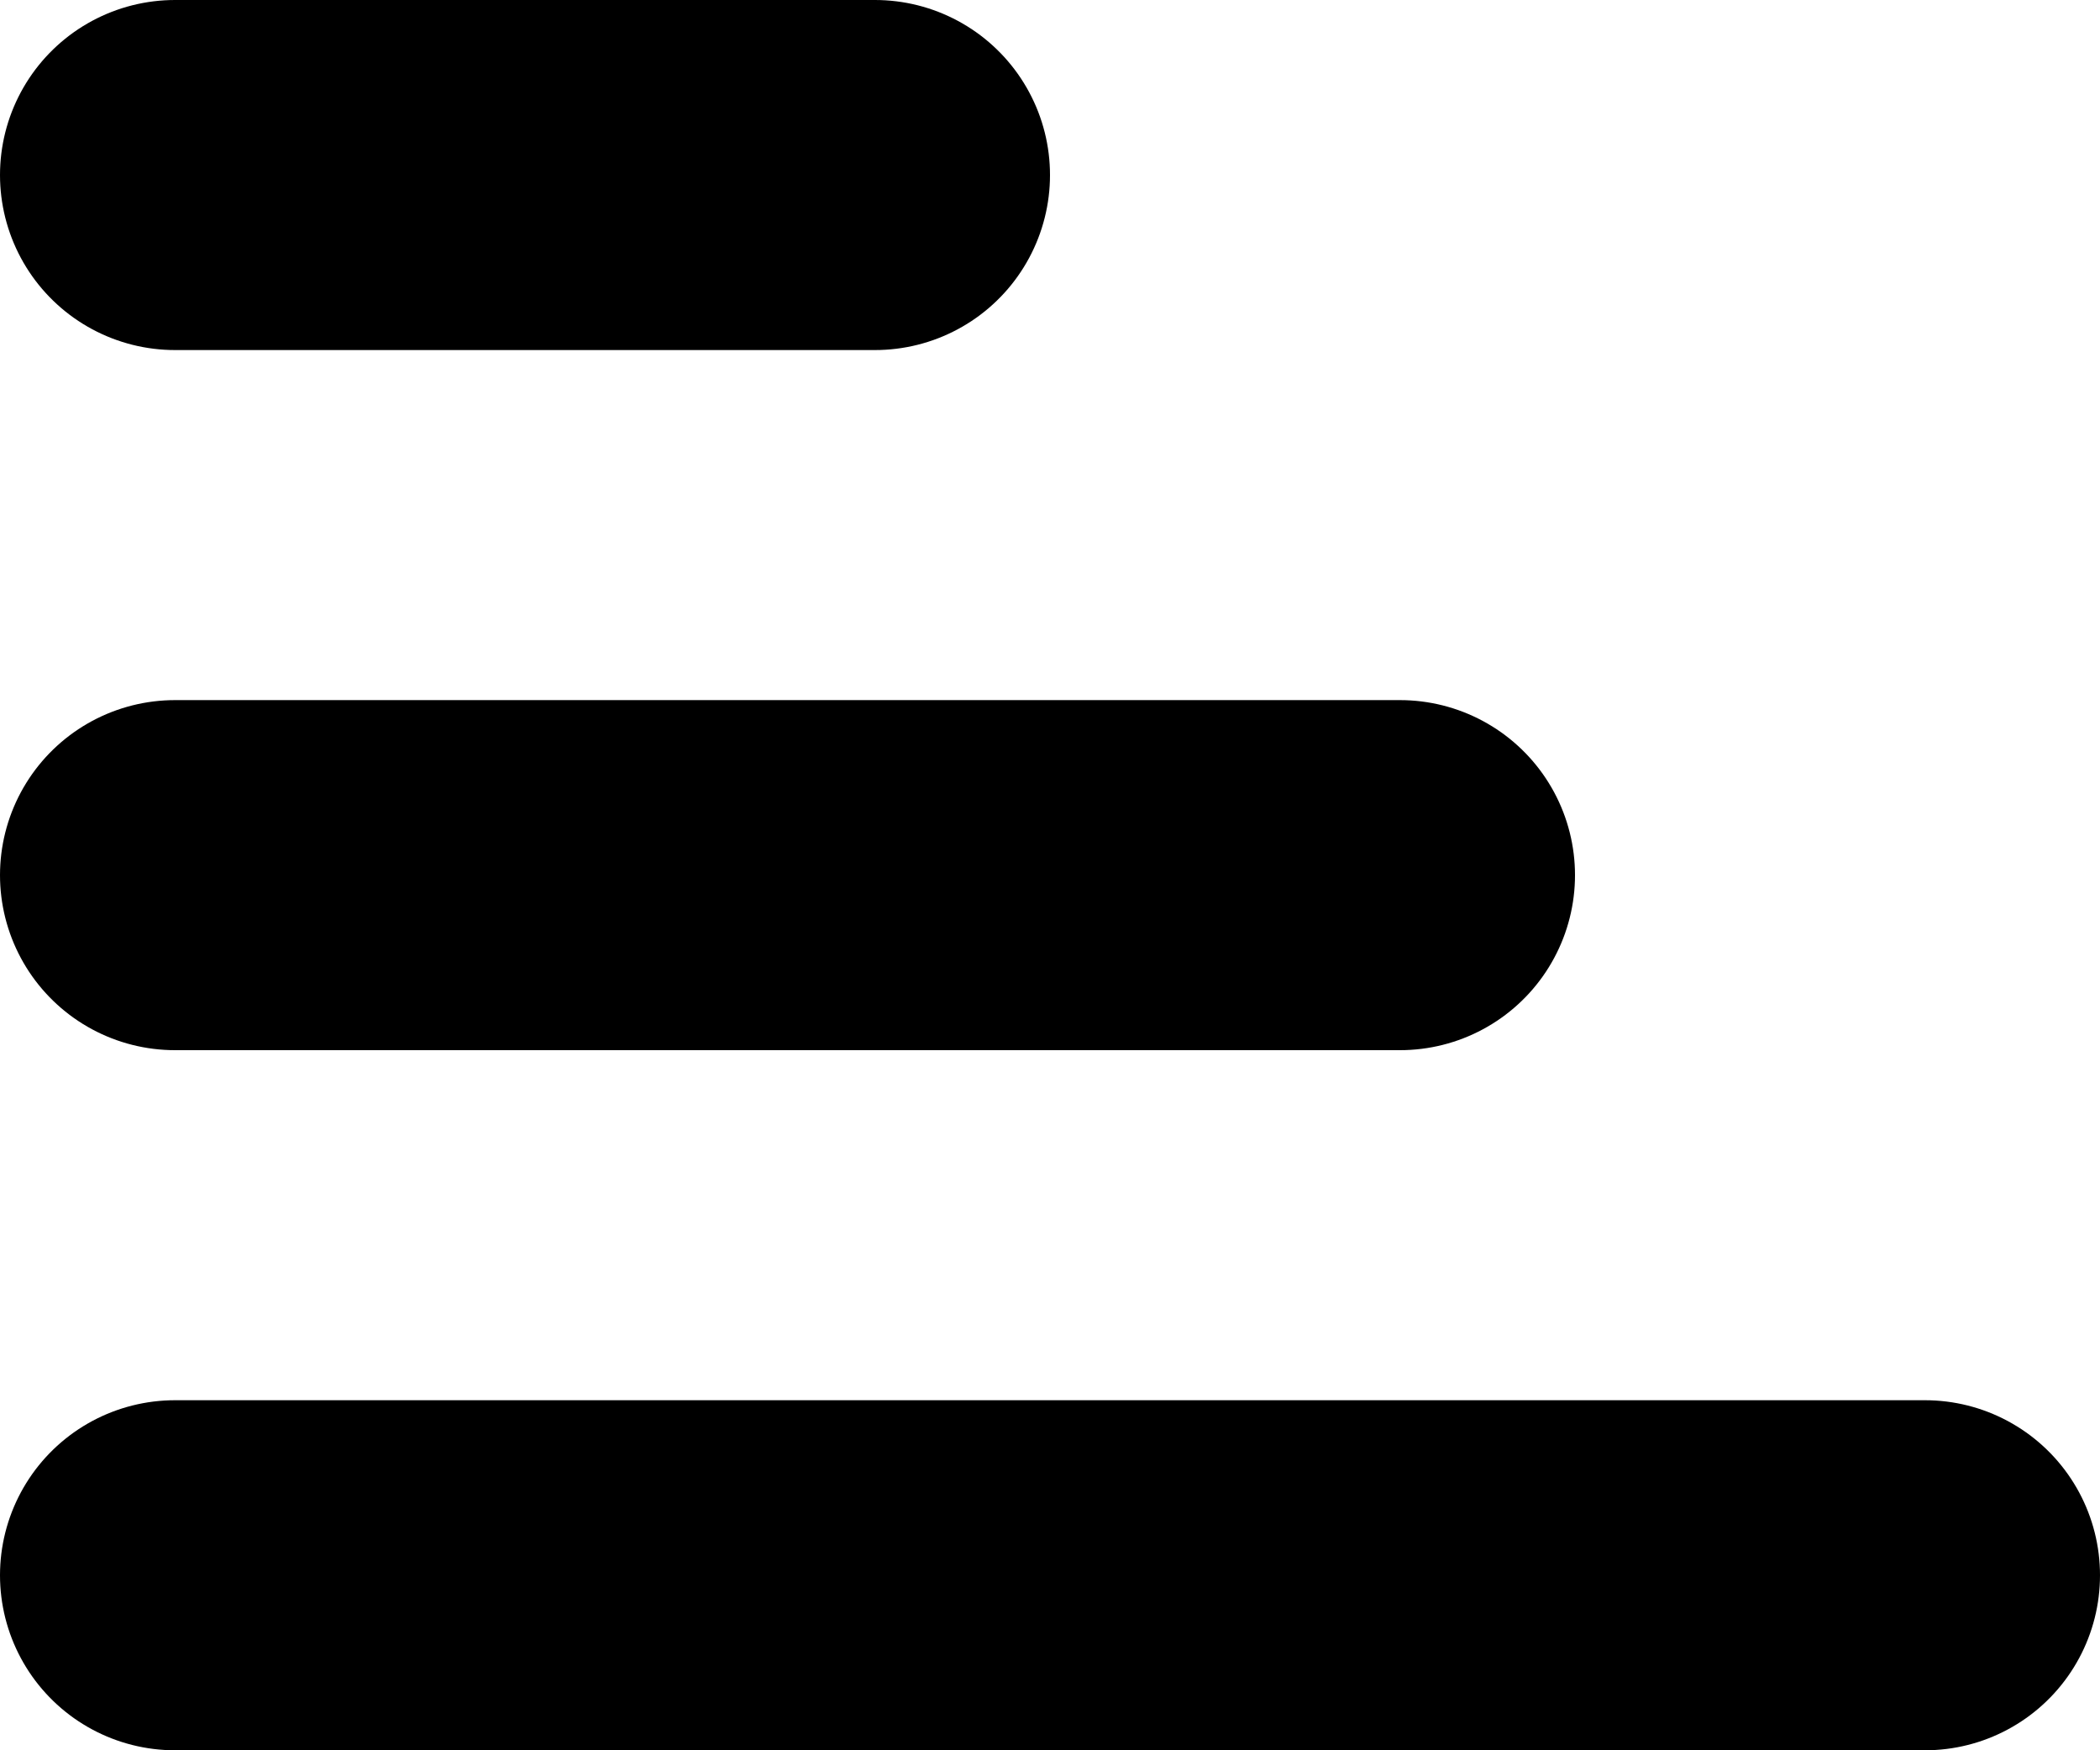
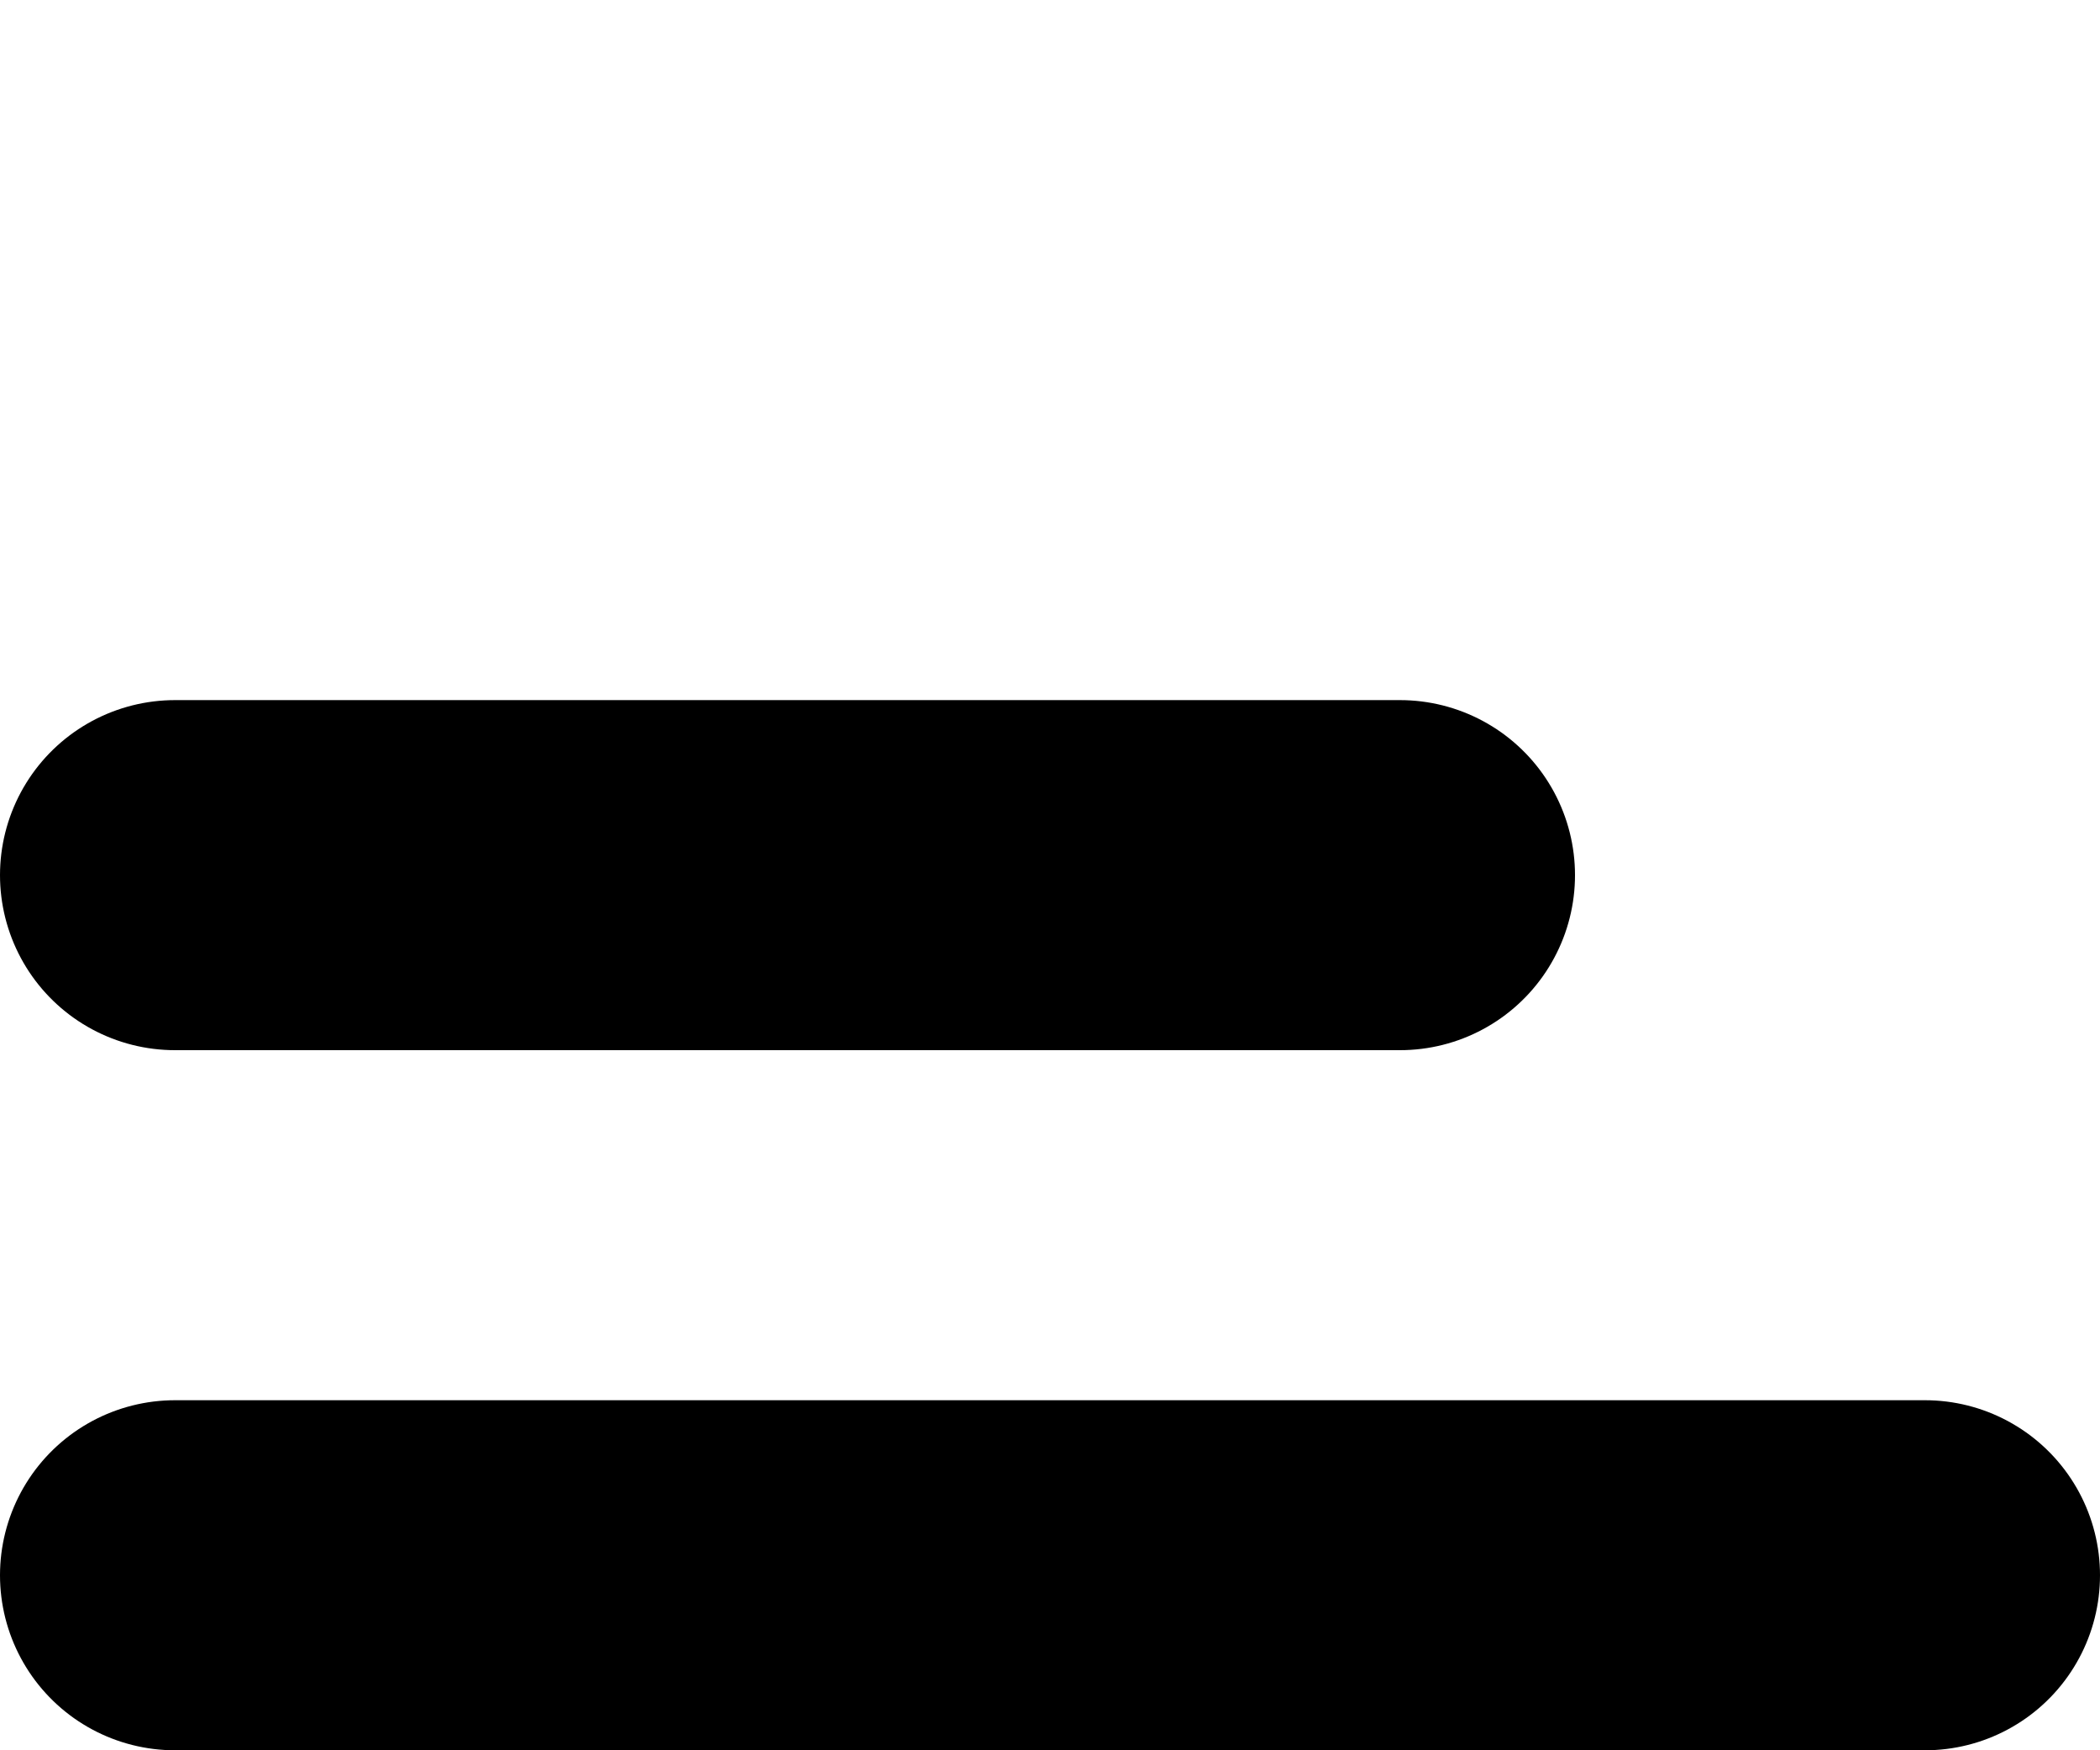
<svg xmlns="http://www.w3.org/2000/svg" width="12" height="10" viewBox="0 0 12 10" fill="none">
-   <path d="M1 9H11M1 5H8M1 1H5" stroke="black" stroke-width="2" stroke-linecap="round" stroke-linejoin="round" />
+   <path d="M1 9H11M1 5H8M1 1" stroke="black" stroke-width="2" stroke-linecap="round" stroke-linejoin="round" />
</svg>